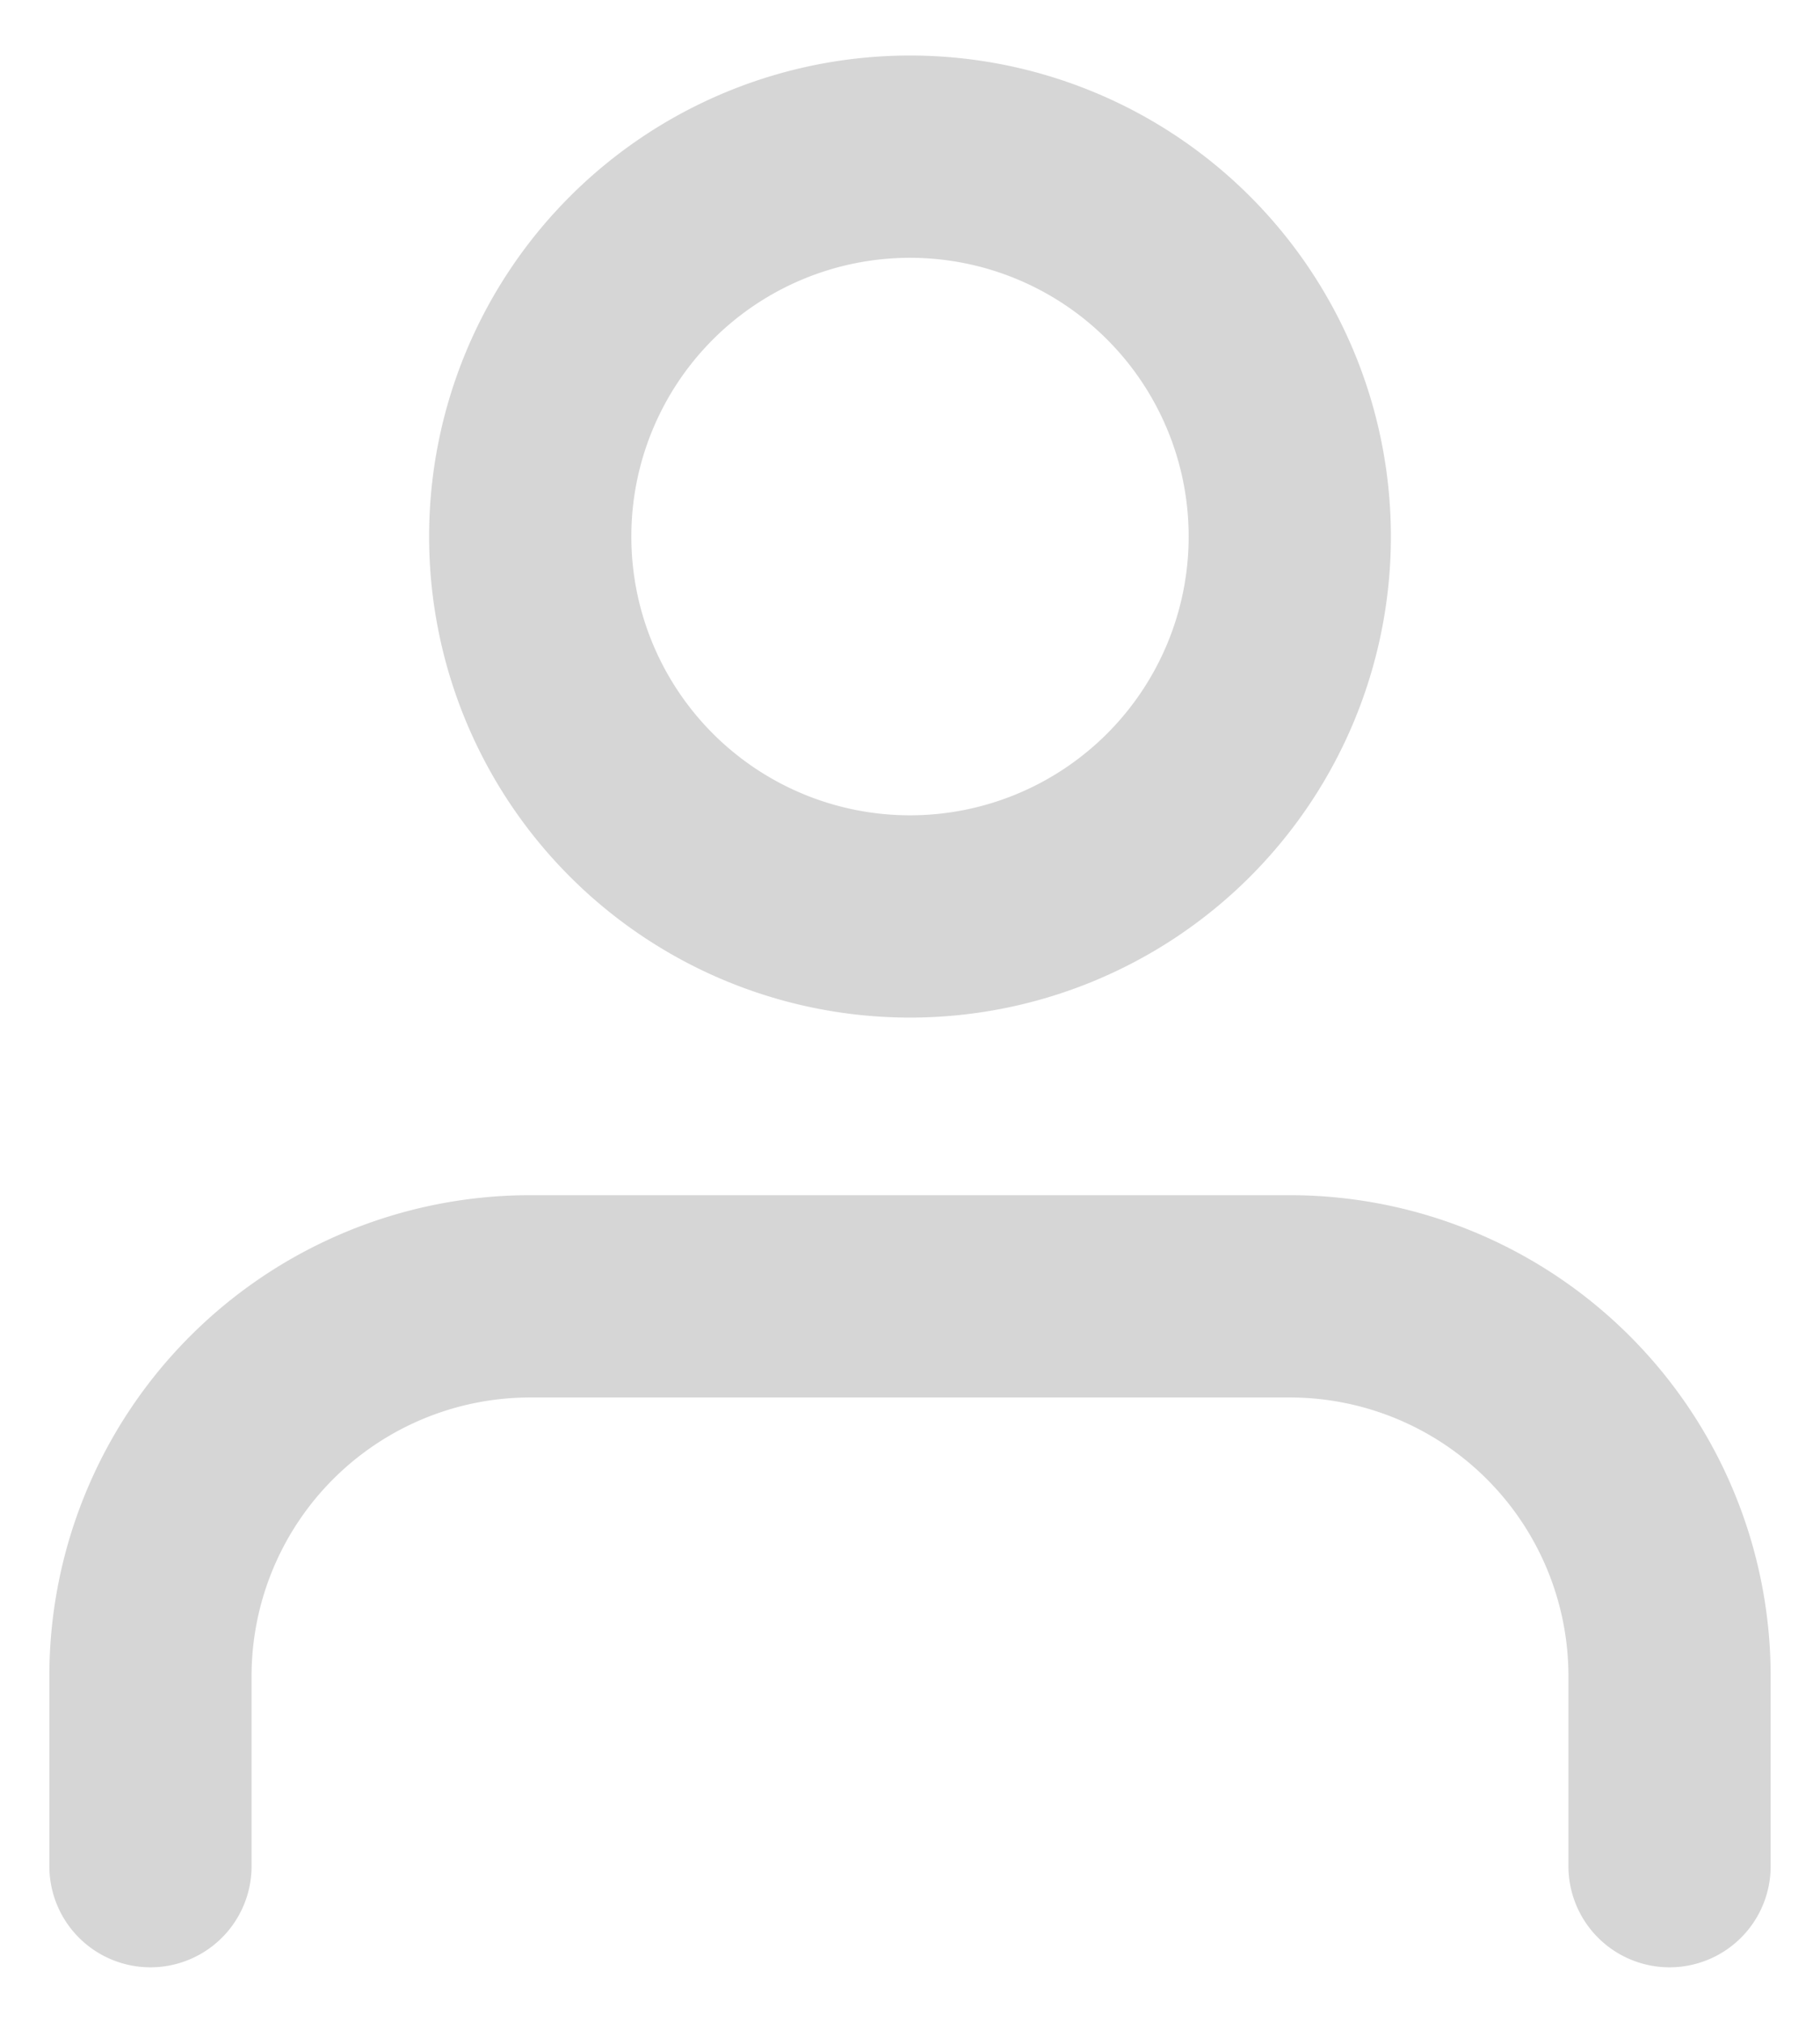
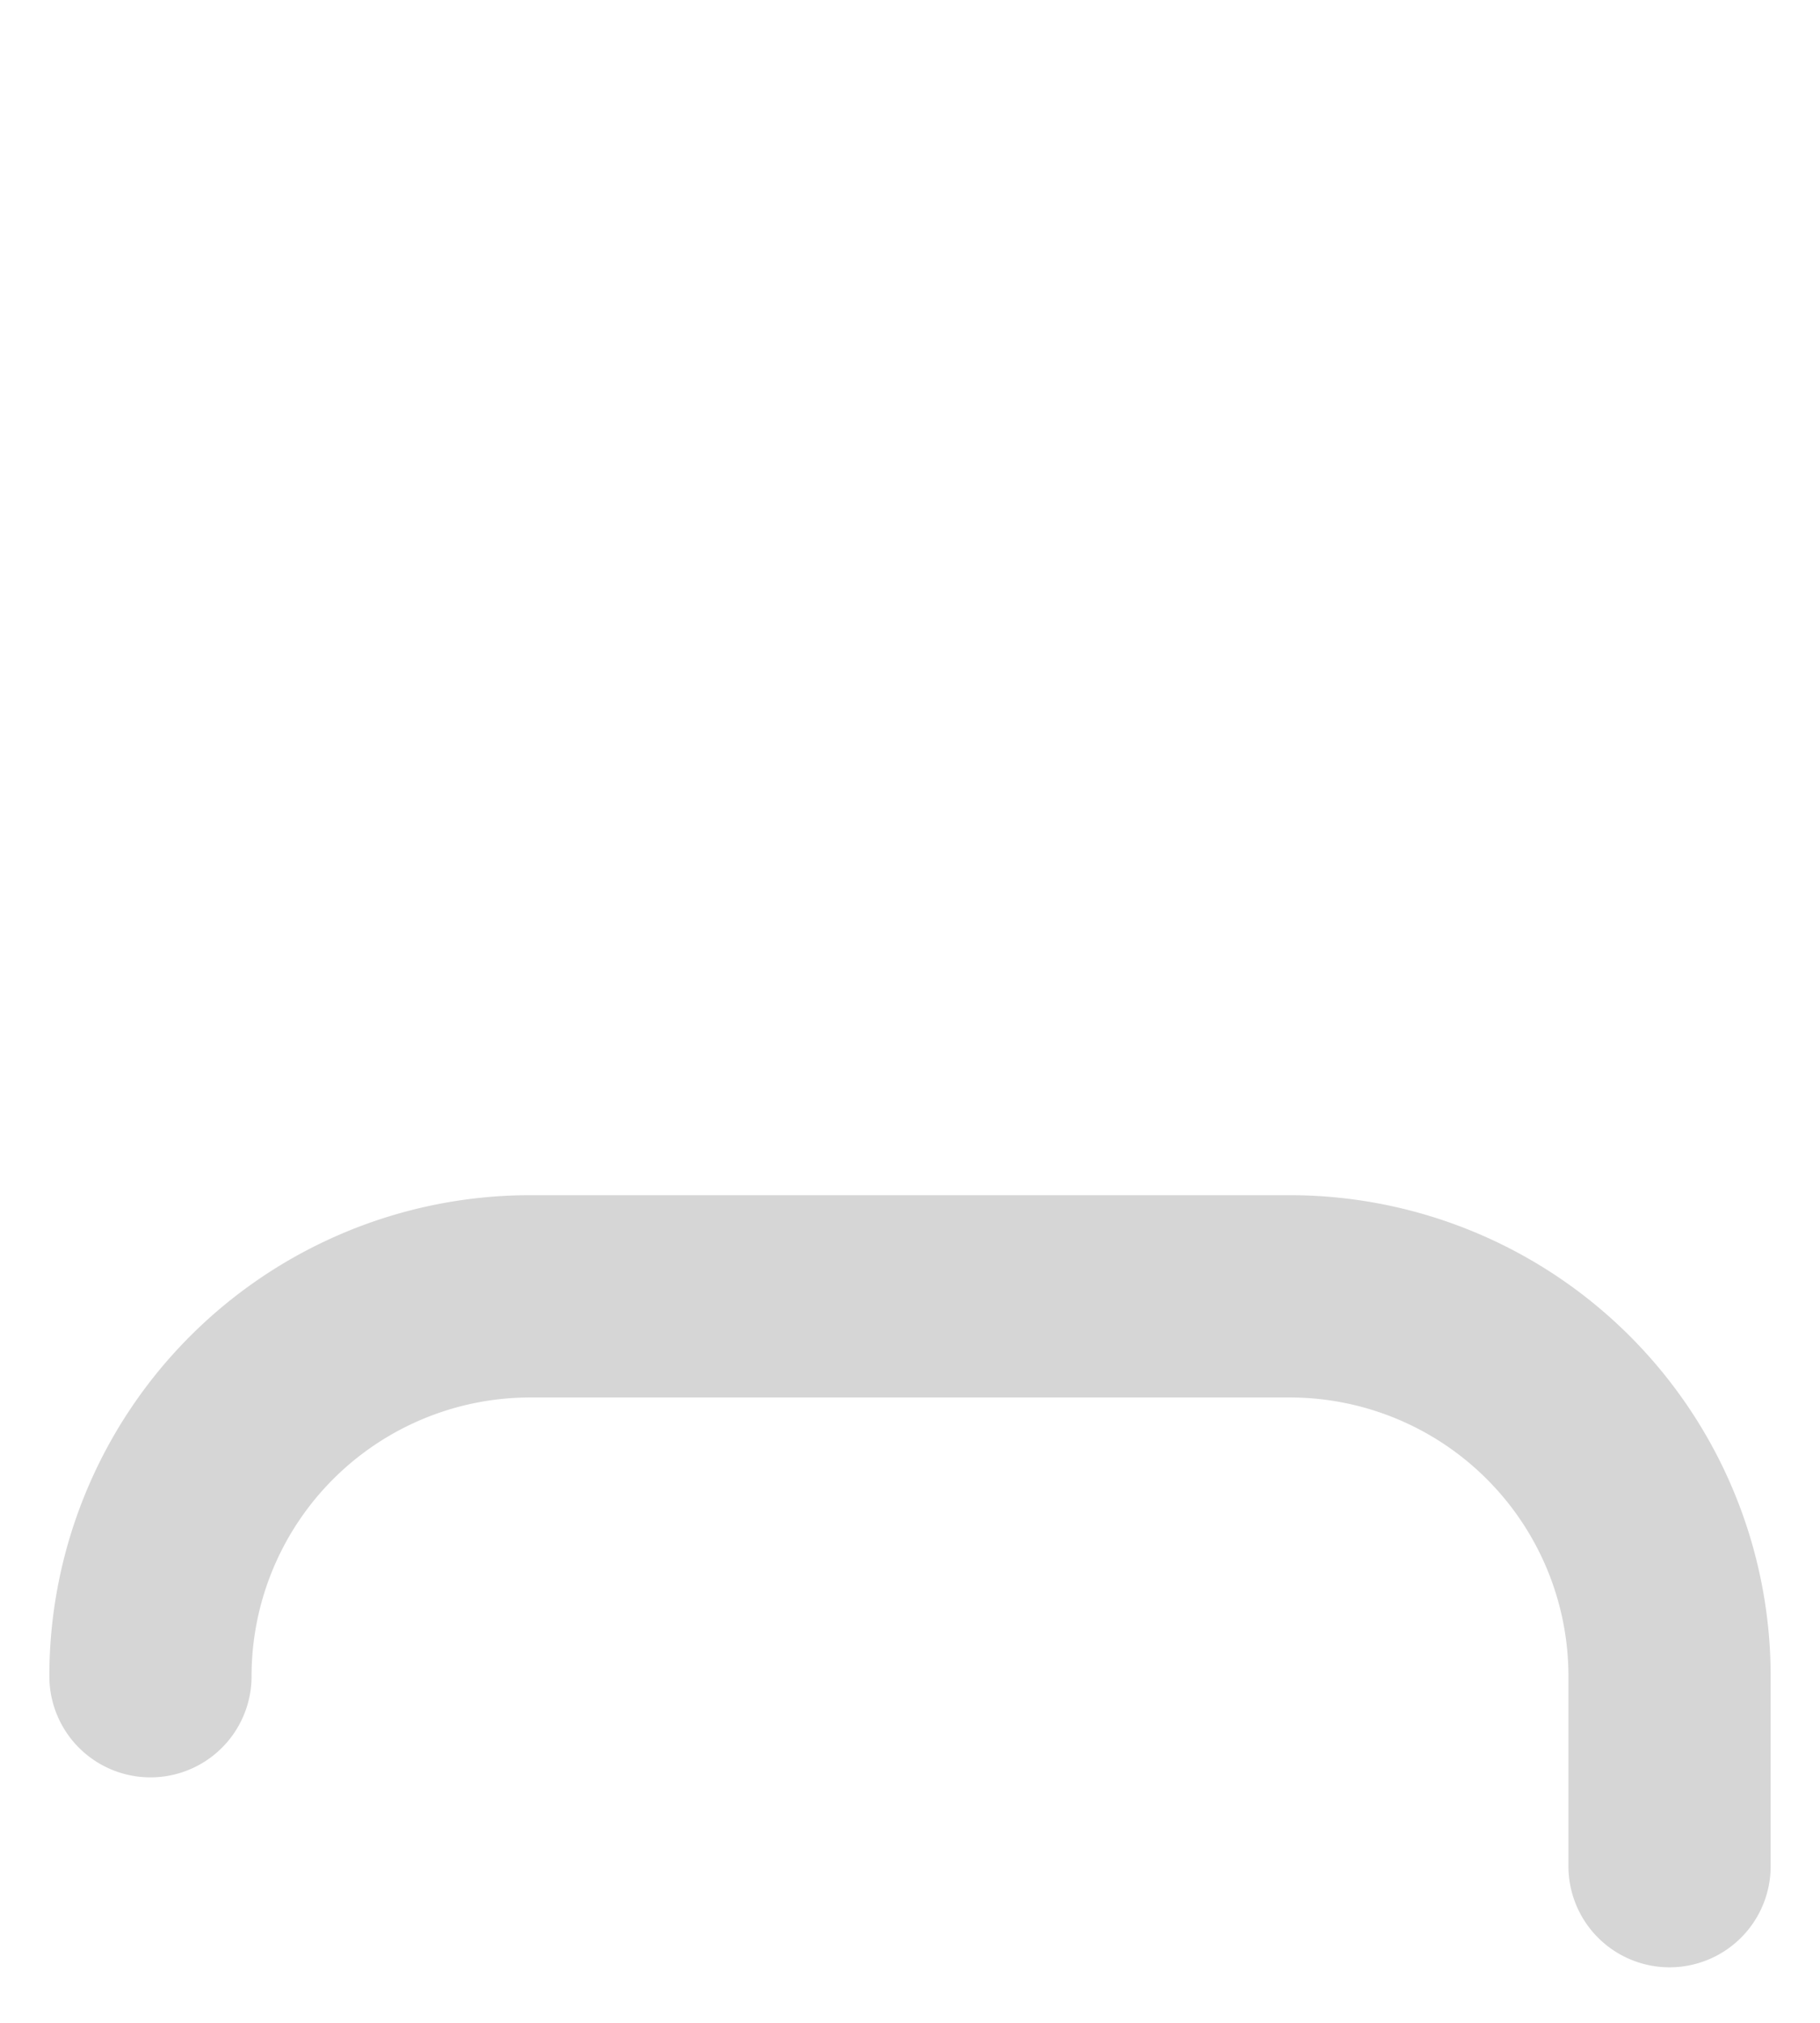
<svg xmlns="http://www.w3.org/2000/svg" xmlns:xlink="http://www.w3.org/1999/xlink" width="18" height="20" viewBox="0 0 18 20">
  <defs>
-     <path id="vwwya" d="M1439.512 37.451v-1.878a3.756 3.756 0 0 0-3.756-3.756h-7.512a3.756 3.756 0 0 0-3.756 3.756v1.878" />
-     <path id="vwwyb" d="M1428.244 24.305a3.756 3.756 0 1 1 7.512 0 3.756 3.756 0 0 1-7.512 0z" />
+     <path id="vwwya" d="M1439.512 37.451v-1.878a3.756 3.756 0 0 0-3.756-3.756h-7.512a3.756 3.756 0 0 0-3.756 3.756" />
  </defs>
  <g>
    <g opacity=".2" transform="translate(-1423 -19)">
      <use fill="#fff" fill-opacity="0" stroke="#333" stroke-linecap="round" stroke-linejoin="round" stroke-miterlimit="50" stroke-width="2" xlink:href="#vwwya" />
    </g>
    <g opacity=".2" transform="translate(-1423 -19)">
      <use fill="#fff" fill-opacity="0" stroke="#333" stroke-linecap="round" stroke-linejoin="round" stroke-miterlimit="50" stroke-width="2" xlink:href="#vwwyb" />
    </g>
  </g>
</svg>